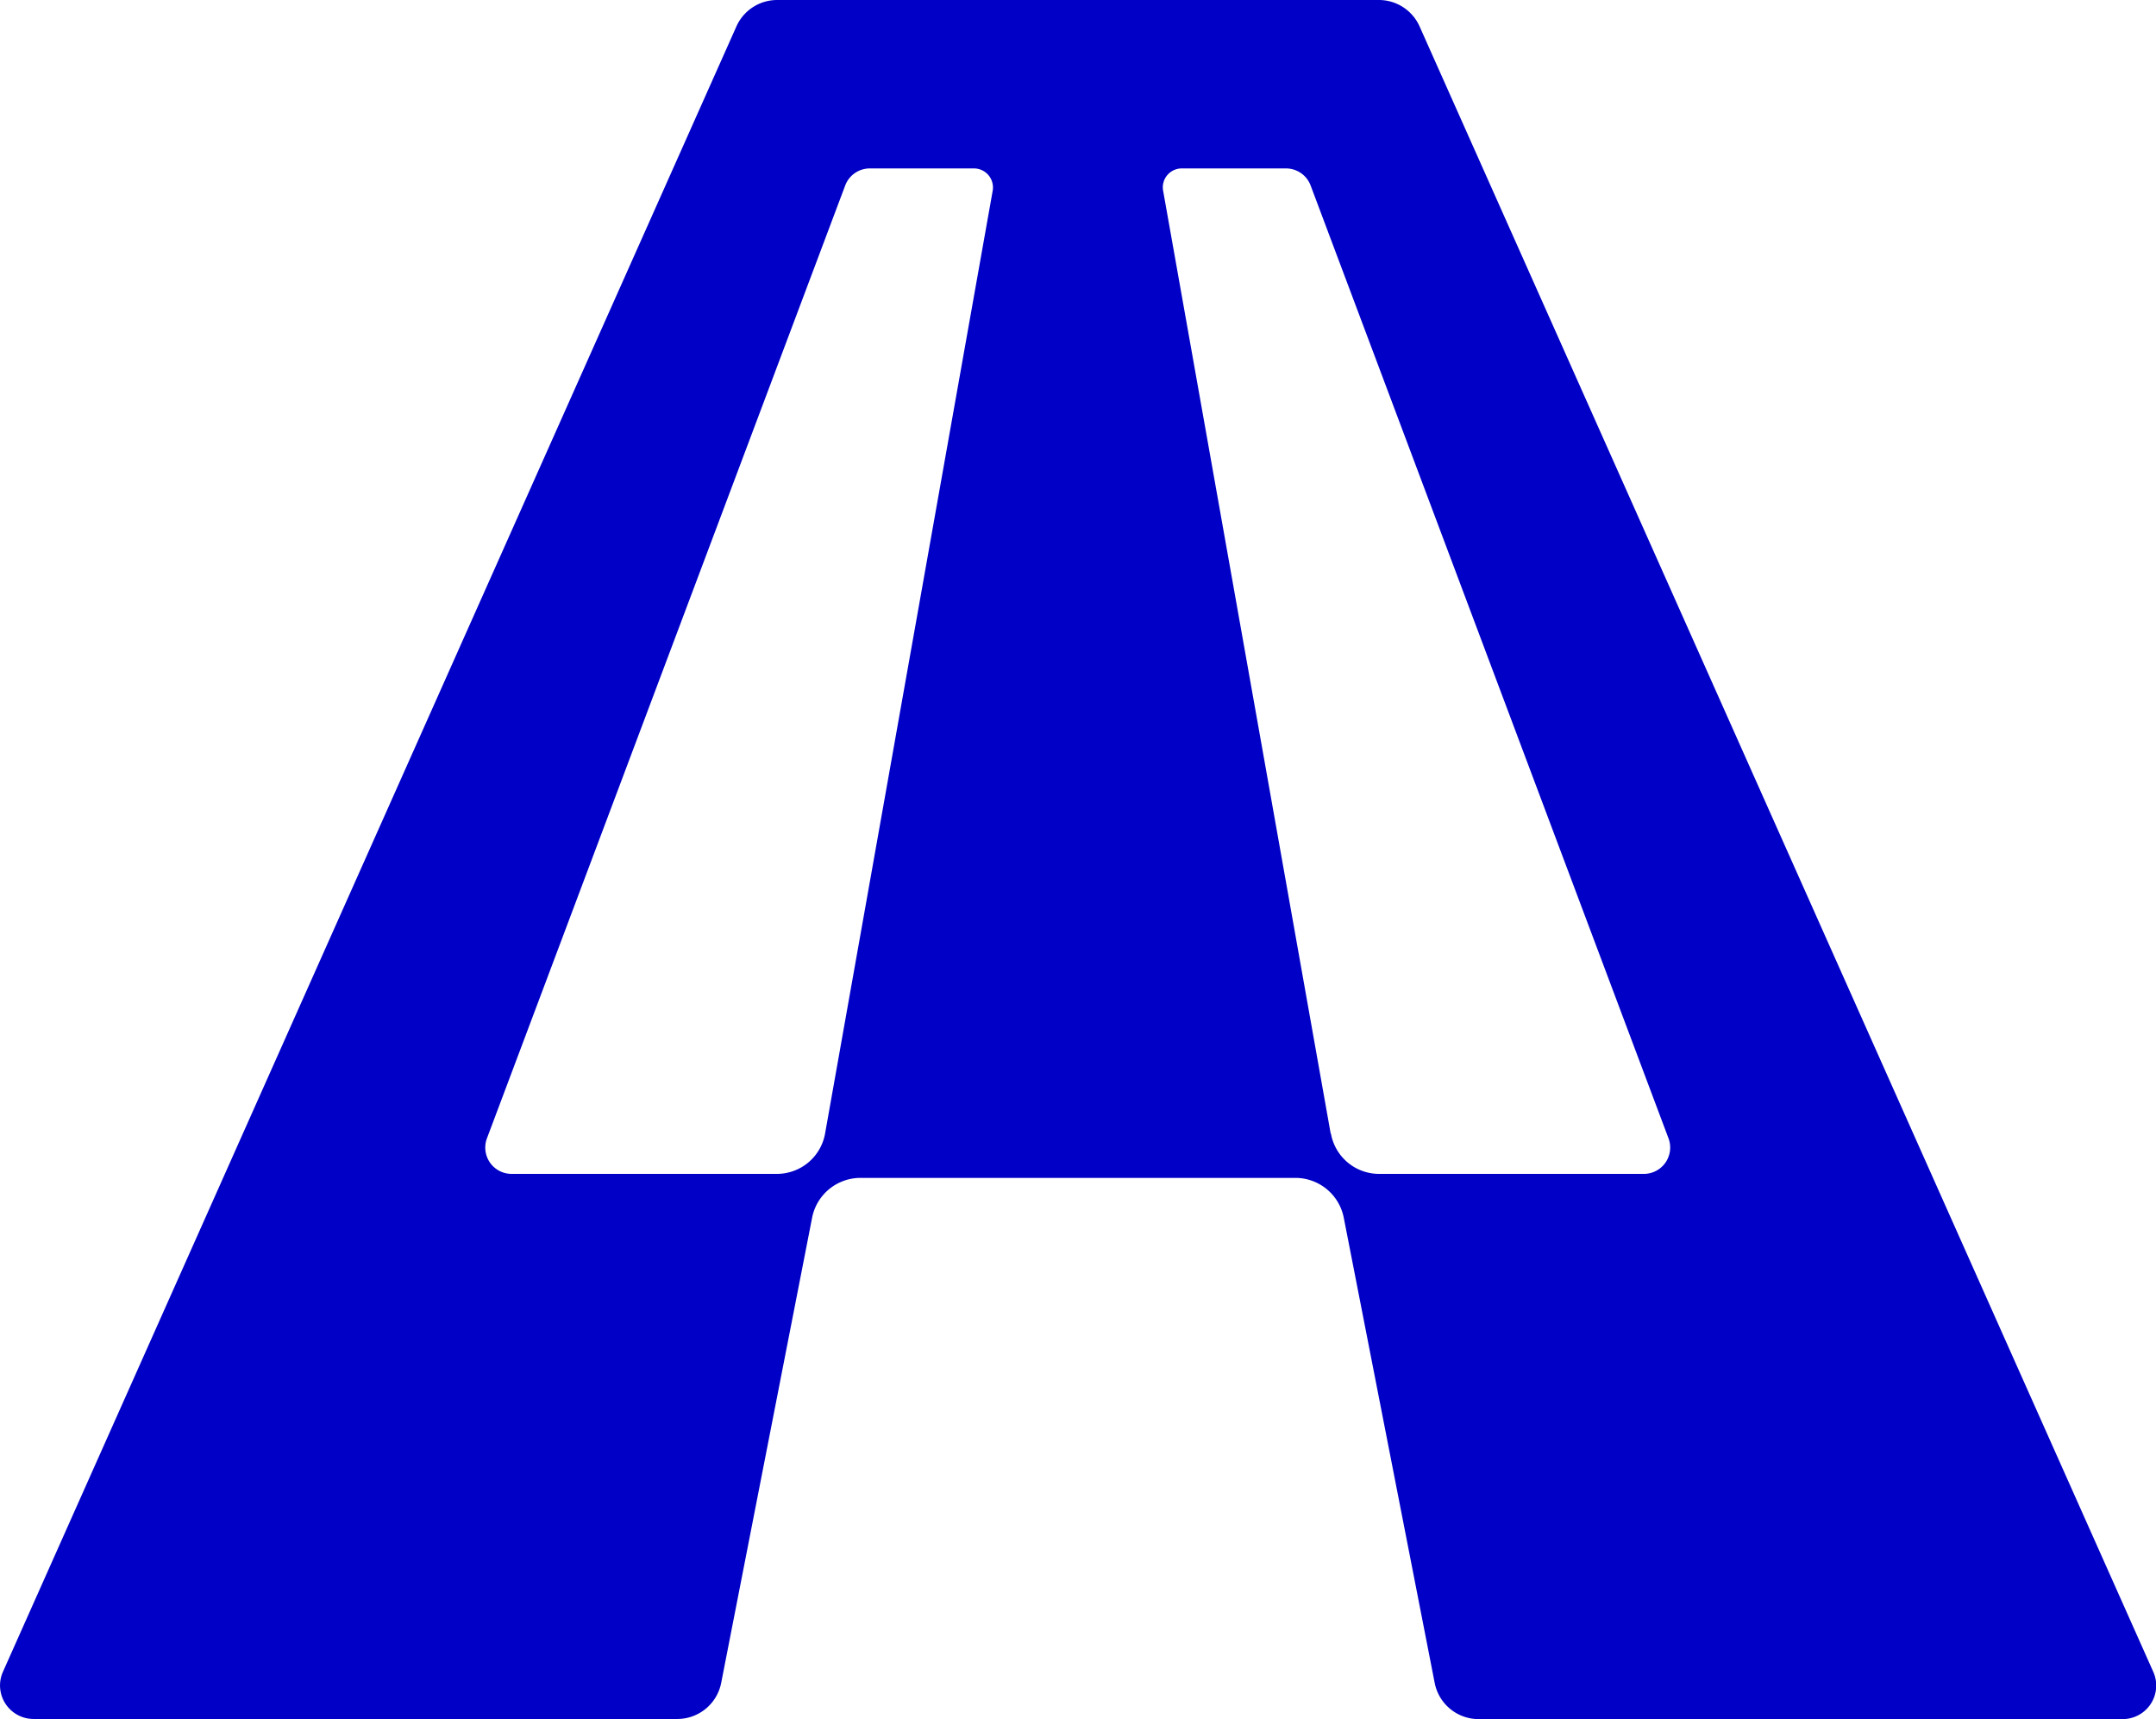
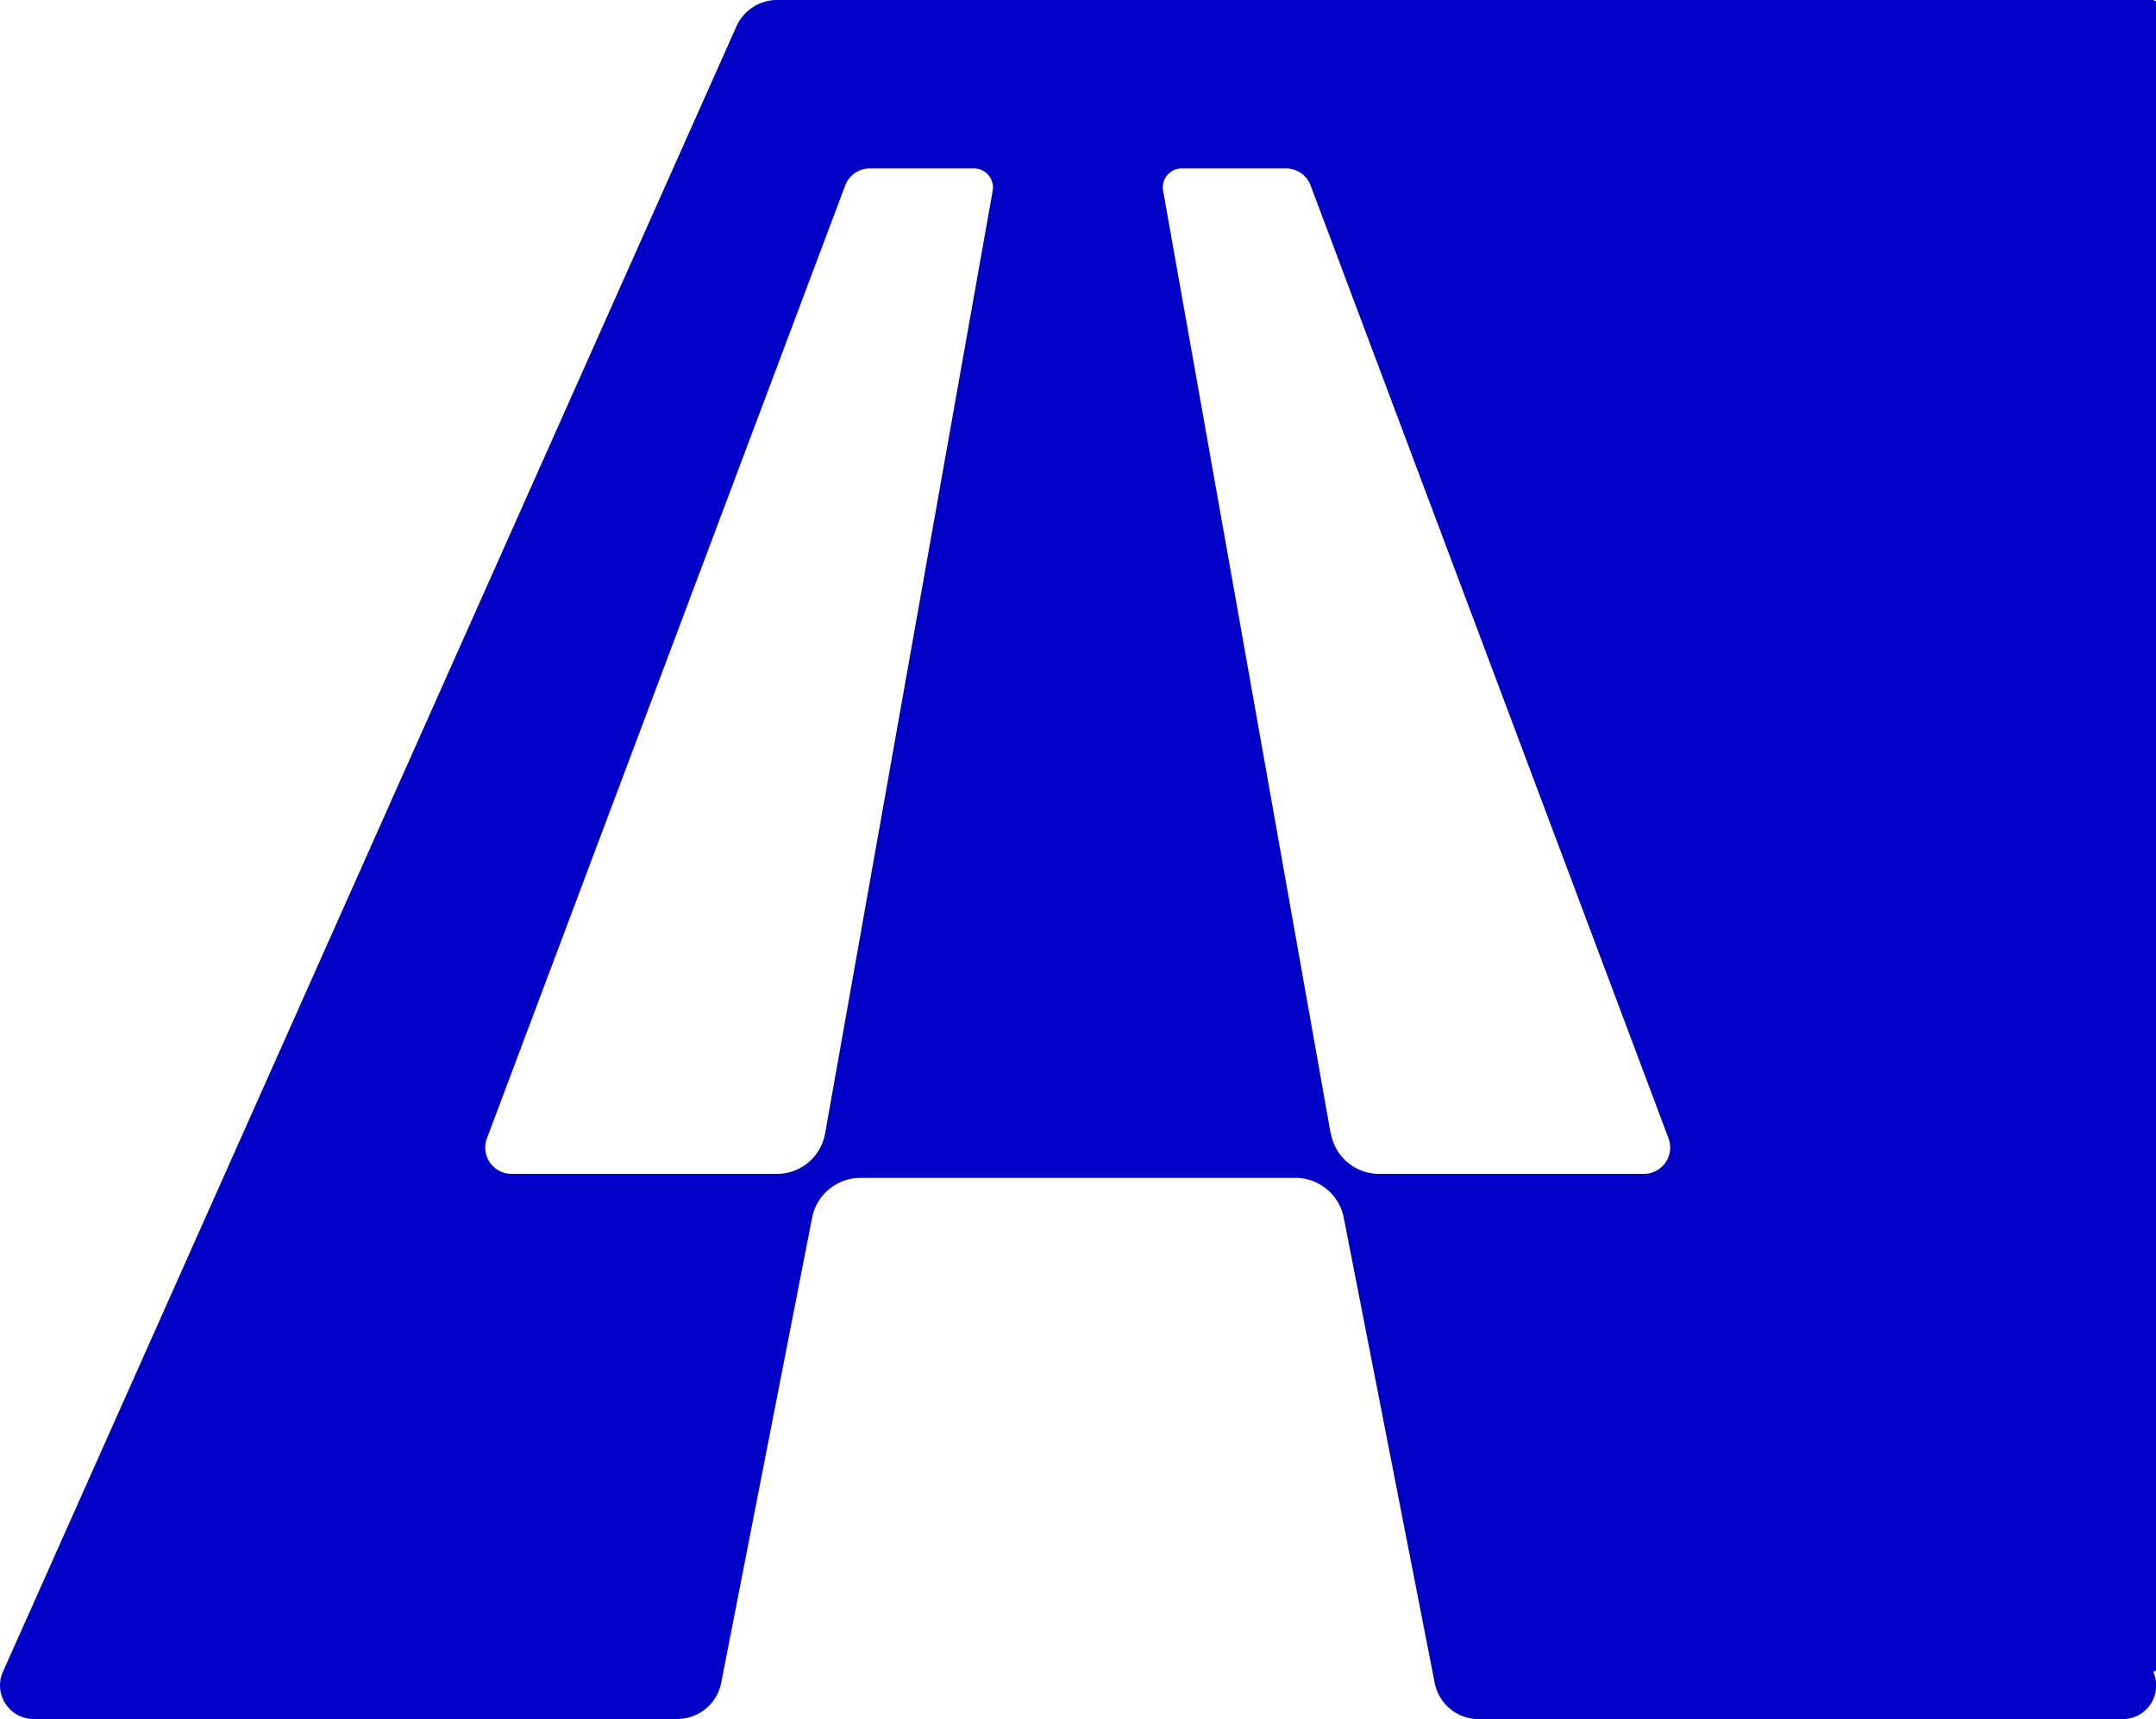
<svg xmlns="http://www.w3.org/2000/svg" id="Слой_1" data-name="Слой 1" viewBox="0 0 349.78 278.84">
  <defs>
    <style>.cls-1{fill:#0000c6;}</style>
  </defs>
-   <path class="cls-1" d="M223.69,0h-97.6a7.24,7.24,0,0,0-6.62,4.29L.48,271.18a5.44,5.44,0,0,0,5,7.66H109.91A7.26,7.26,0,0,0,117,273l14.76-75.51a8,8,0,0,1,7.8-6.42H210.2a8,8,0,0,1,7.8,6.42L232.76,273a7.26,7.26,0,0,0,7.11,5.86H344.34a5.44,5.44,0,0,0,5-7.66L230.31,4.29A7.24,7.24,0,0,0,223.69,0ZM126,190.42h-43a4.27,4.27,0,0,1-4-5.77L137.12,30.09a4.27,4.27,0,0,1,4-2.77h16.93a3.09,3.09,0,0,1,3,3.62L133.86,183.86A7.94,7.94,0,0,1,126,190.42Zm89.88-6.56L188.7,30.94a3.07,3.07,0,0,1,3-3.62h16.93a4.27,4.27,0,0,1,4,2.77l58.06,154.56a4.27,4.27,0,0,1-4,5.77h-43A7.94,7.94,0,0,1,215.92,183.86Z" />
+   <path class="cls-1" d="M223.69,0h-97.6a7.24,7.24,0,0,0-6.62,4.29L.48,271.18a5.44,5.44,0,0,0,5,7.66H109.91A7.26,7.26,0,0,0,117,273l14.76-75.51a8,8,0,0,1,7.8-6.42H210.2a8,8,0,0,1,7.8,6.42L232.76,273a7.26,7.26,0,0,0,7.11,5.86H344.34a5.44,5.44,0,0,0,5-7.66A7.24,7.24,0,0,0,223.69,0ZM126,190.42h-43a4.27,4.27,0,0,1-4-5.77L137.12,30.09a4.27,4.27,0,0,1,4-2.77h16.93a3.09,3.09,0,0,1,3,3.62L133.86,183.86A7.94,7.94,0,0,1,126,190.42Zm89.88-6.56L188.7,30.94a3.07,3.07,0,0,1,3-3.62h16.93a4.27,4.27,0,0,1,4,2.77l58.06,154.56a4.27,4.27,0,0,1-4,5.77h-43A7.94,7.94,0,0,1,215.92,183.86Z" />
</svg>